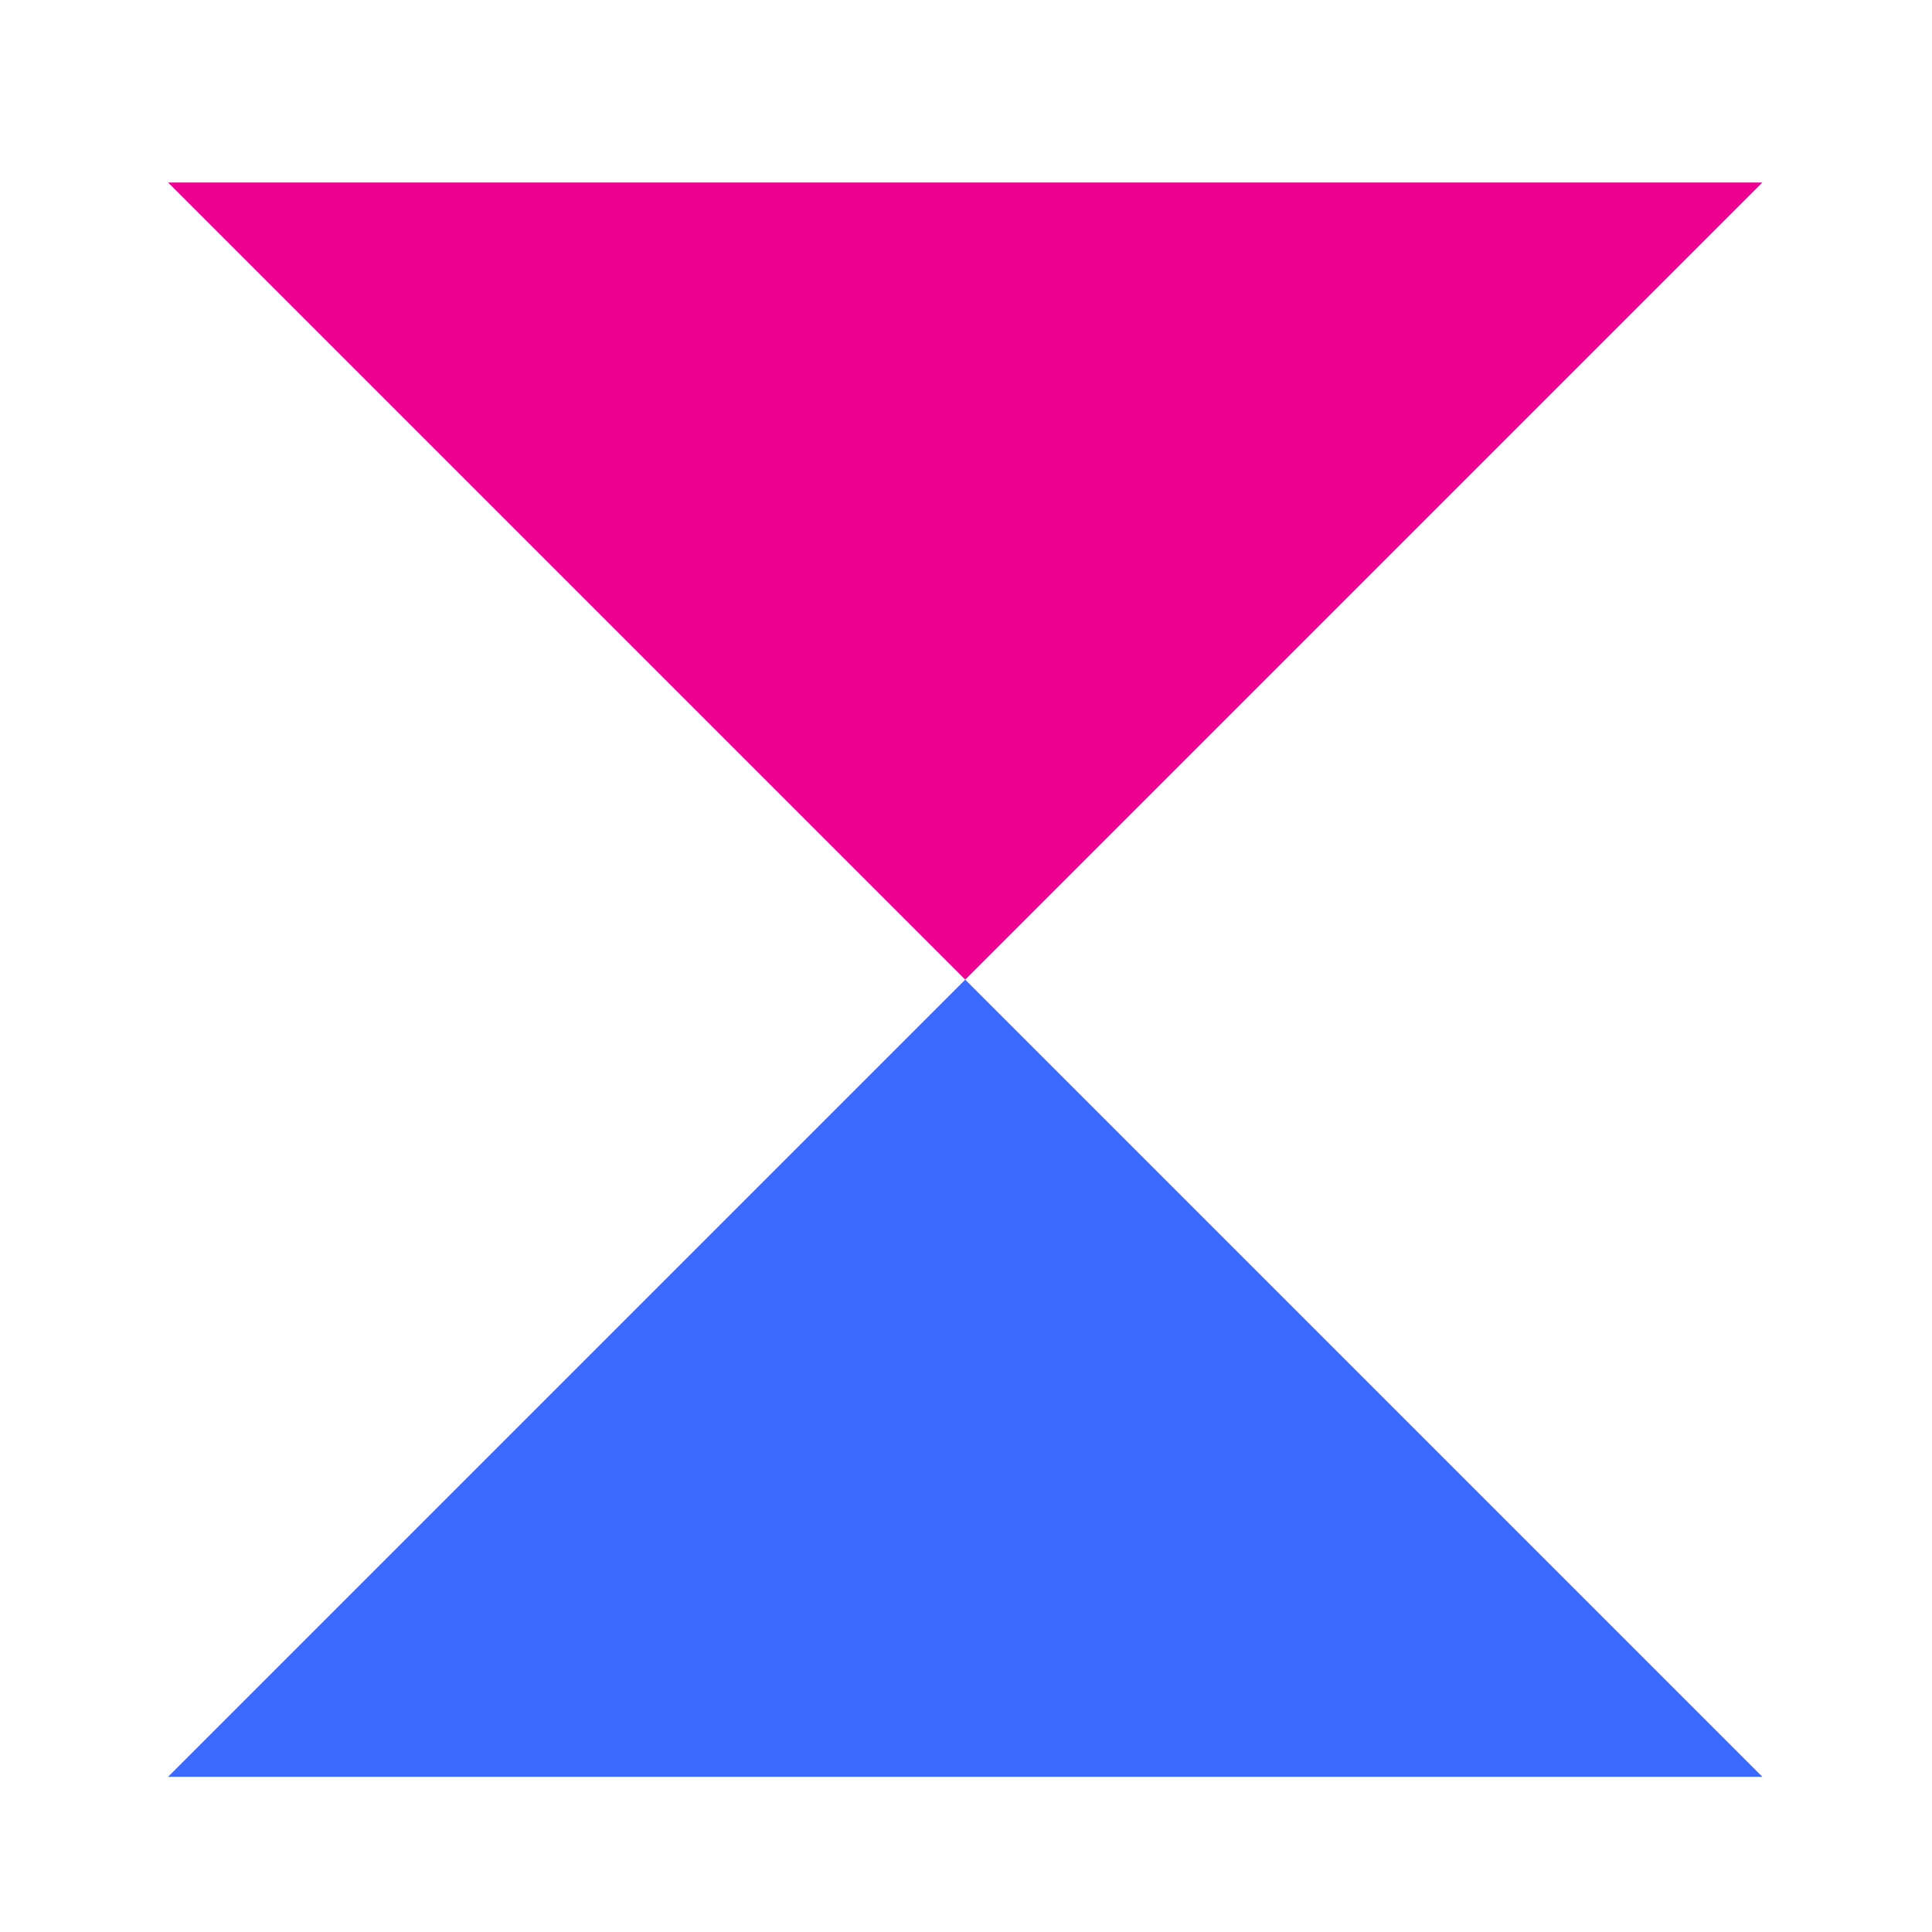
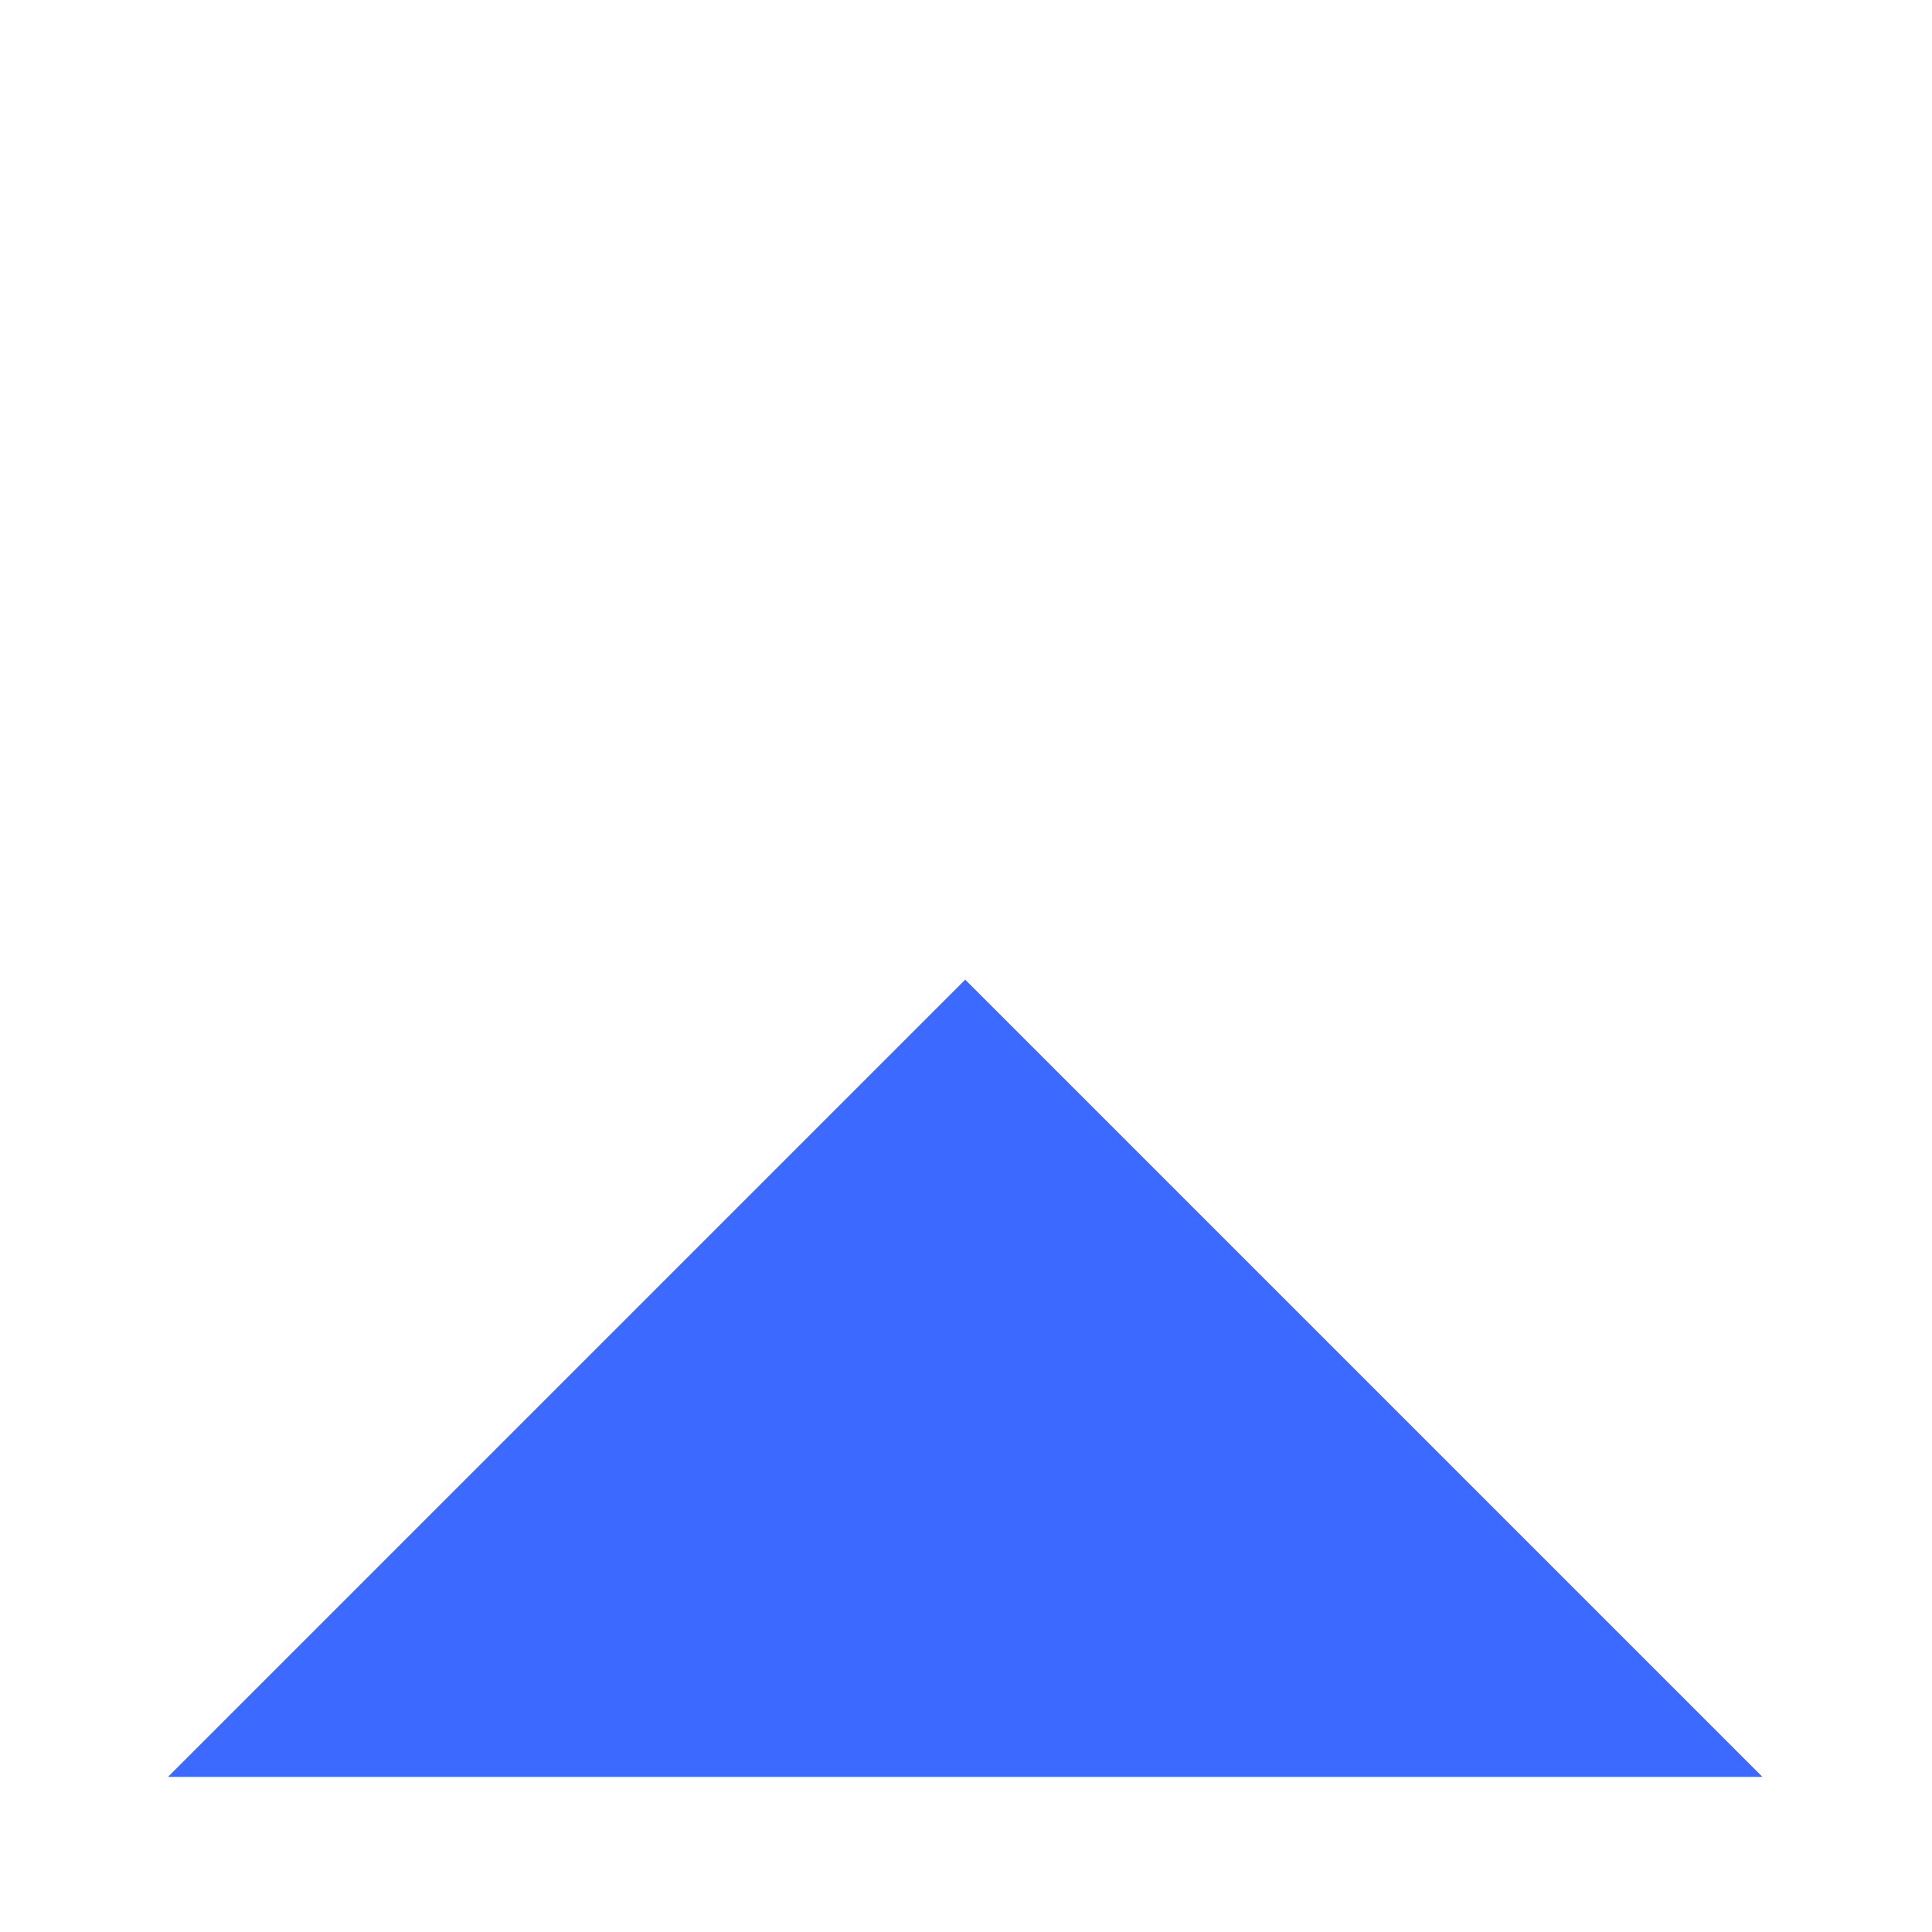
<svg xmlns="http://www.w3.org/2000/svg" id="a" viewBox="0 0 150 150">
  <defs>
    <style>.cls-1{fill:#3c69ff;}.cls-2{fill:#ee0090;}.cls-3{fill:none;}</style>
  </defs>
-   <path class="cls-3" d="M0,0H150V150H0V0Z" />
+   <path class="cls-3" d="M0,0H150H0V0Z" />
  <path class="cls-1" d="M74.94,76.06l61.89,61.89H13.05l61.89-61.89Z" />
-   <path class="cls-2" d="M74.94,76.06L136.83,14.17H13.05l61.89,61.89Z" />
</svg>